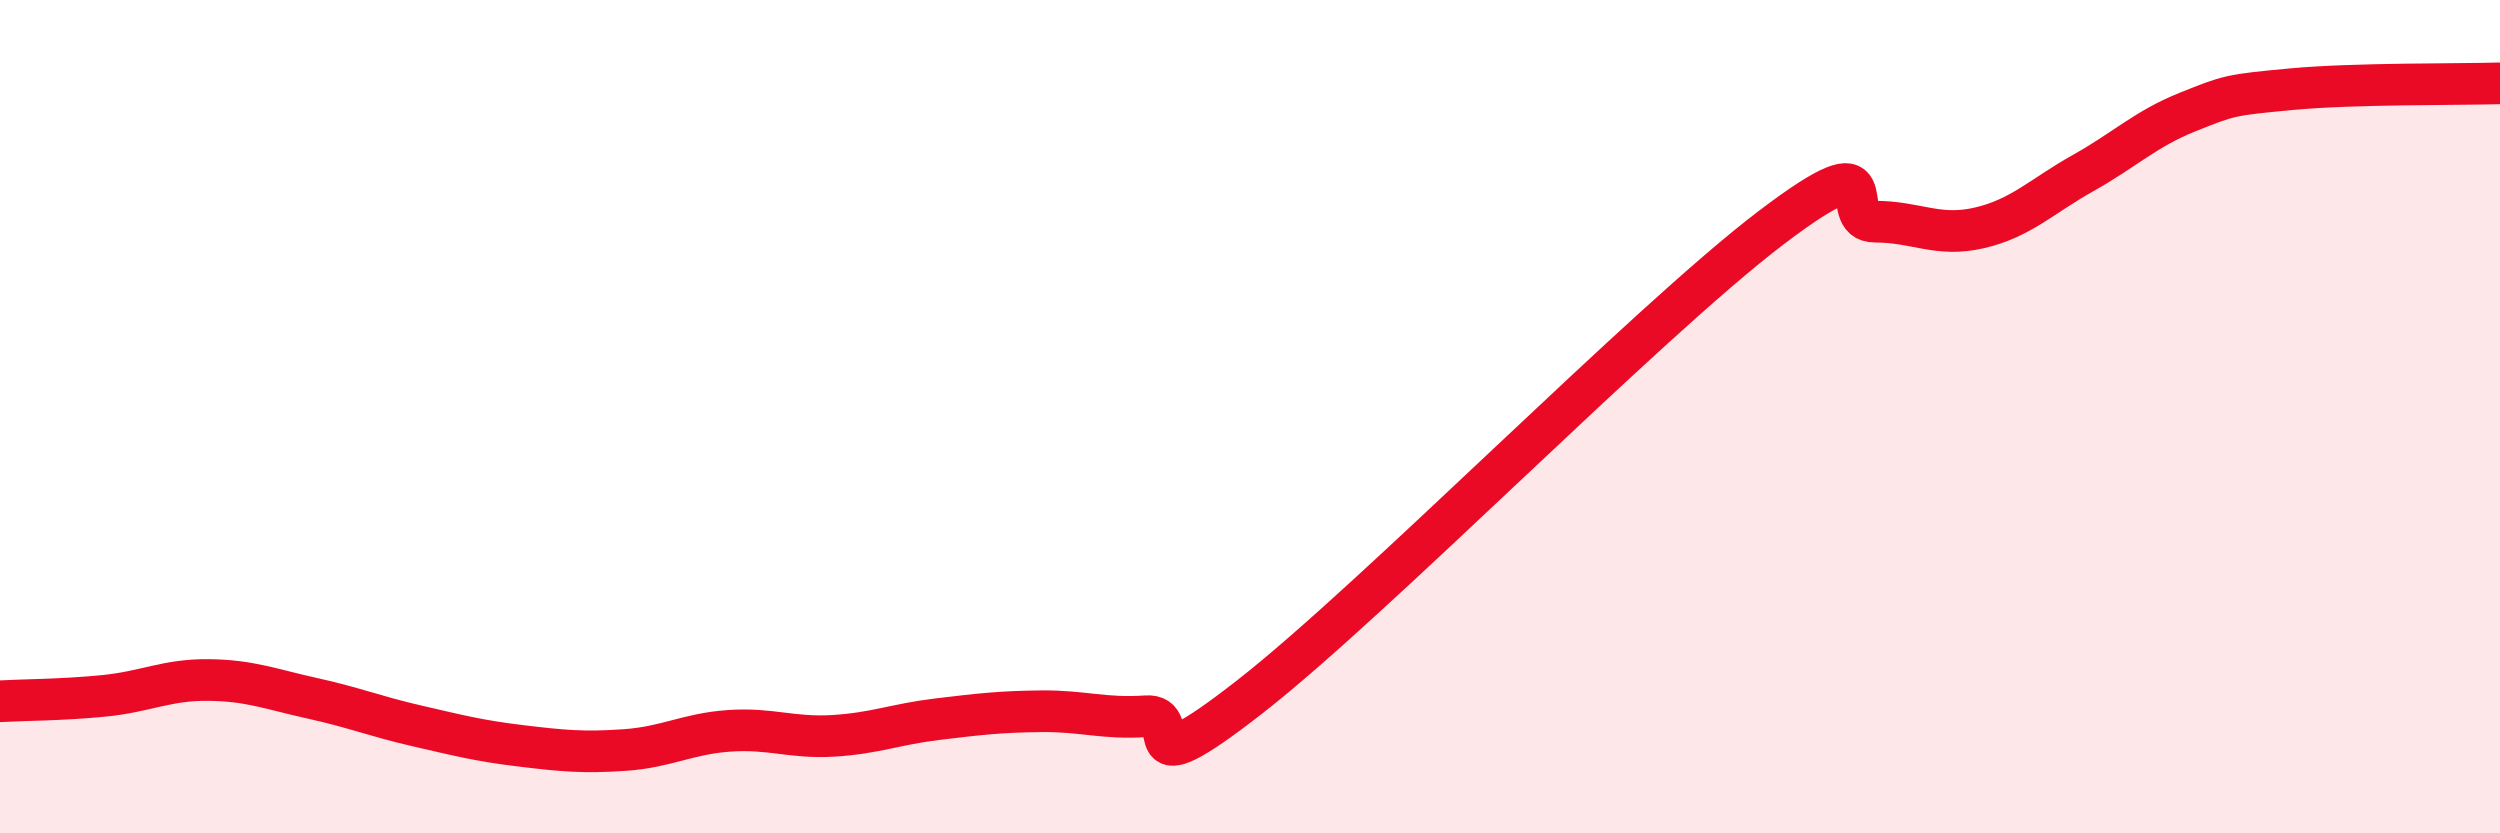
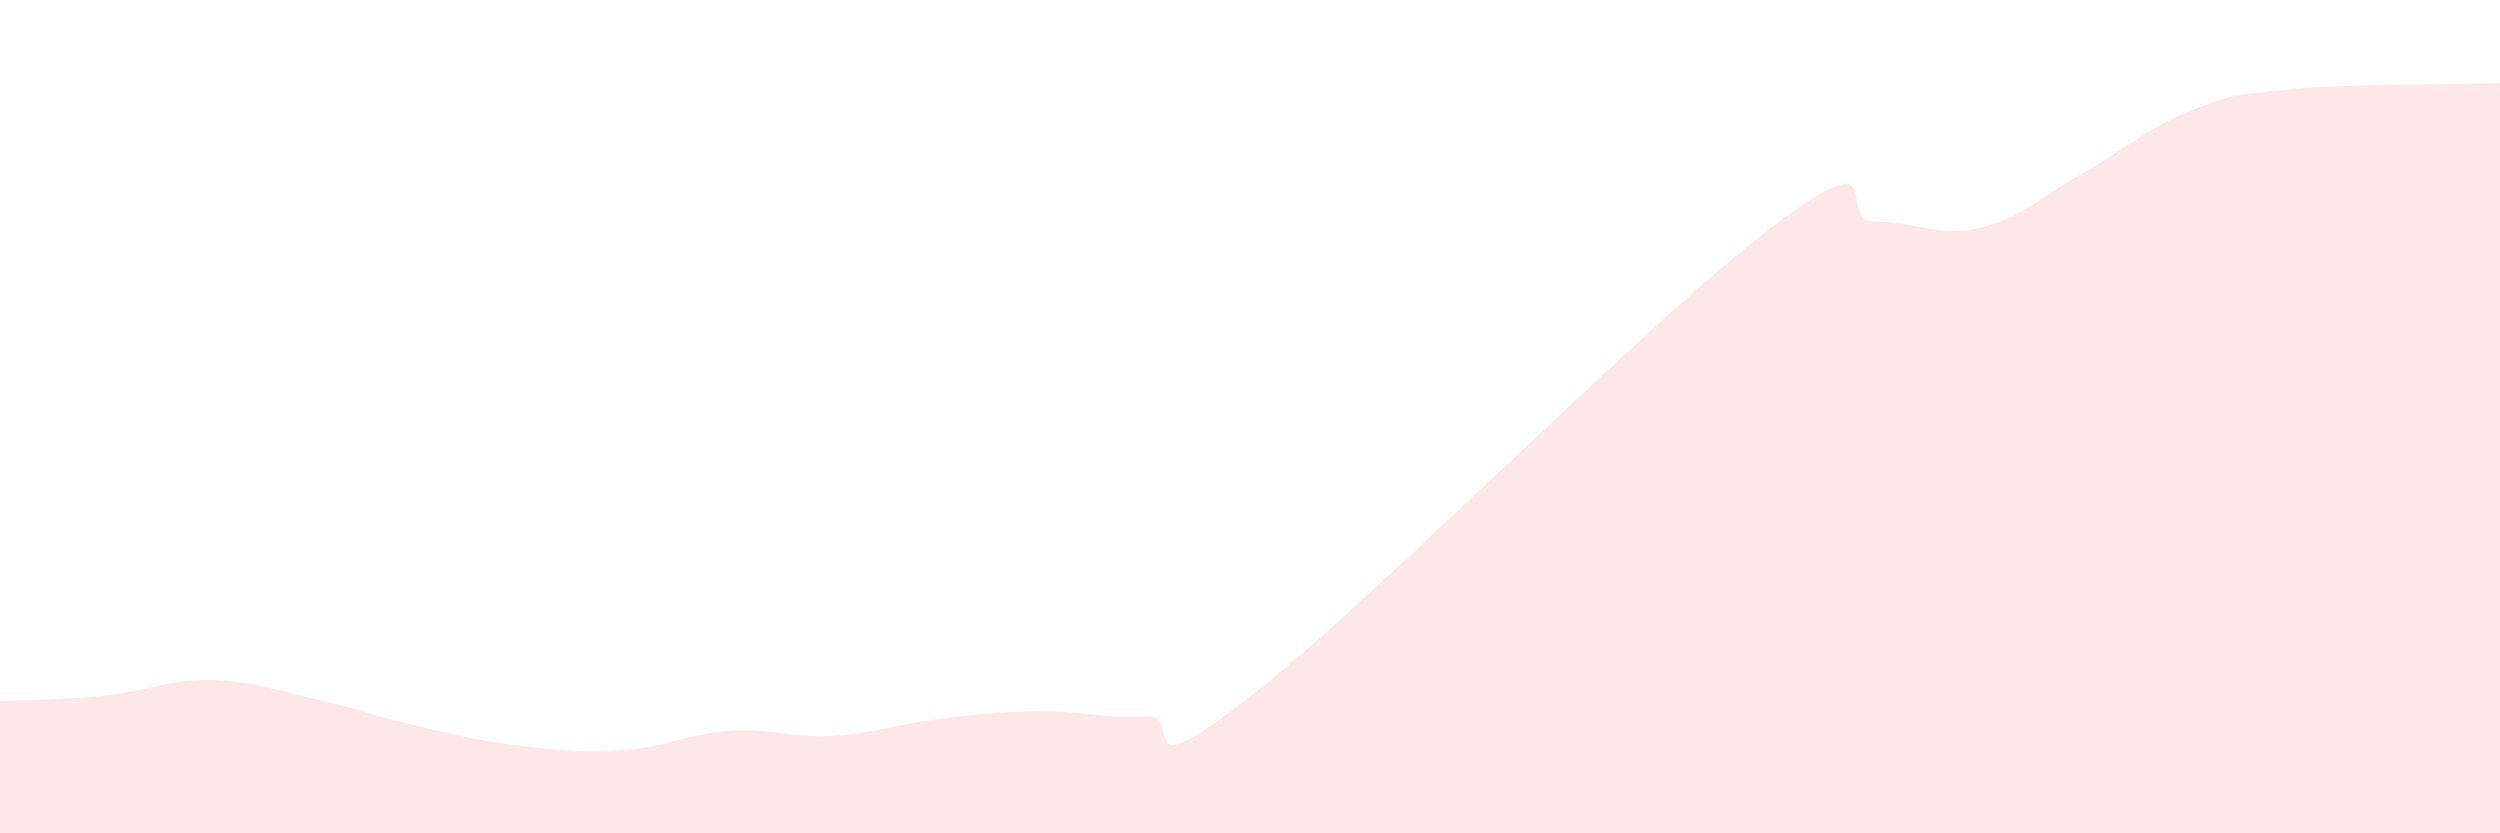
<svg xmlns="http://www.w3.org/2000/svg" width="60" height="20" viewBox="0 0 60 20">
  <path d="M 0,16.83 C 0.5,16.8 1.5,16.8 2.5,16.7 C 3.5,16.6 4,16.31 5,16.32 C 6,16.33 6.5,16.54 7.5,16.76 C 8.5,16.98 9,17.19 10,17.42 C 11,17.65 11.5,17.78 12.5,17.9 C 13.5,18.02 14,18.07 15,18 C 16,17.93 16.5,17.61 17.5,17.54 C 18.5,17.47 19,17.72 20,17.66 C 21,17.6 21.5,17.38 22.5,17.26 C 23.5,17.14 24,17.08 25,17.07 C 26,17.06 26.5,17.26 27.5,17.19 C 28.5,17.12 27,19.06 30,16.72 C 33,14.38 39.5,7.75 42.5,5.47 C 45.5,3.19 44,5.32 45,5.32 C 46,5.32 46.5,5.7 47.5,5.47 C 48.5,5.24 49,4.71 50,4.15 C 51,3.59 51.5,3.09 52.5,2.69 C 53.5,2.29 53.5,2.28 55,2.14 C 56.5,2 59,2.03 60,2L60 20L0 20Z" fill="#EB0A25" opacity="0.1" stroke-linecap="round" stroke-linejoin="round" />
-   <path d="M 0,16.83 C 0.5,16.8 1.5,16.8 2.5,16.7 C 3.5,16.6 4,16.31 5,16.32 C 6,16.33 6.5,16.54 7.5,16.76 C 8.5,16.98 9,17.19 10,17.42 C 11,17.65 11.5,17.78 12.5,17.9 C 13.5,18.02 14,18.07 15,18 C 16,17.93 16.5,17.61 17.5,17.54 C 18.5,17.47 19,17.72 20,17.66 C 21,17.6 21.5,17.38 22.5,17.26 C 23.5,17.14 24,17.08 25,17.07 C 26,17.06 26.5,17.26 27.5,17.19 C 28.5,17.12 27,19.06 30,16.72 C 33,14.38 39.5,7.75 42.5,5.47 C 45.5,3.19 44,5.32 45,5.32 C 46,5.32 46.5,5.7 47.5,5.47 C 48.5,5.24 49,4.71 50,4.15 C 51,3.59 51.5,3.09 52.5,2.69 C 53.5,2.29 53.5,2.28 55,2.14 C 56.5,2 59,2.03 60,2" stroke="#EB0A25" stroke-width="1" fill="none" stroke-linecap="round" stroke-linejoin="round" />
</svg>